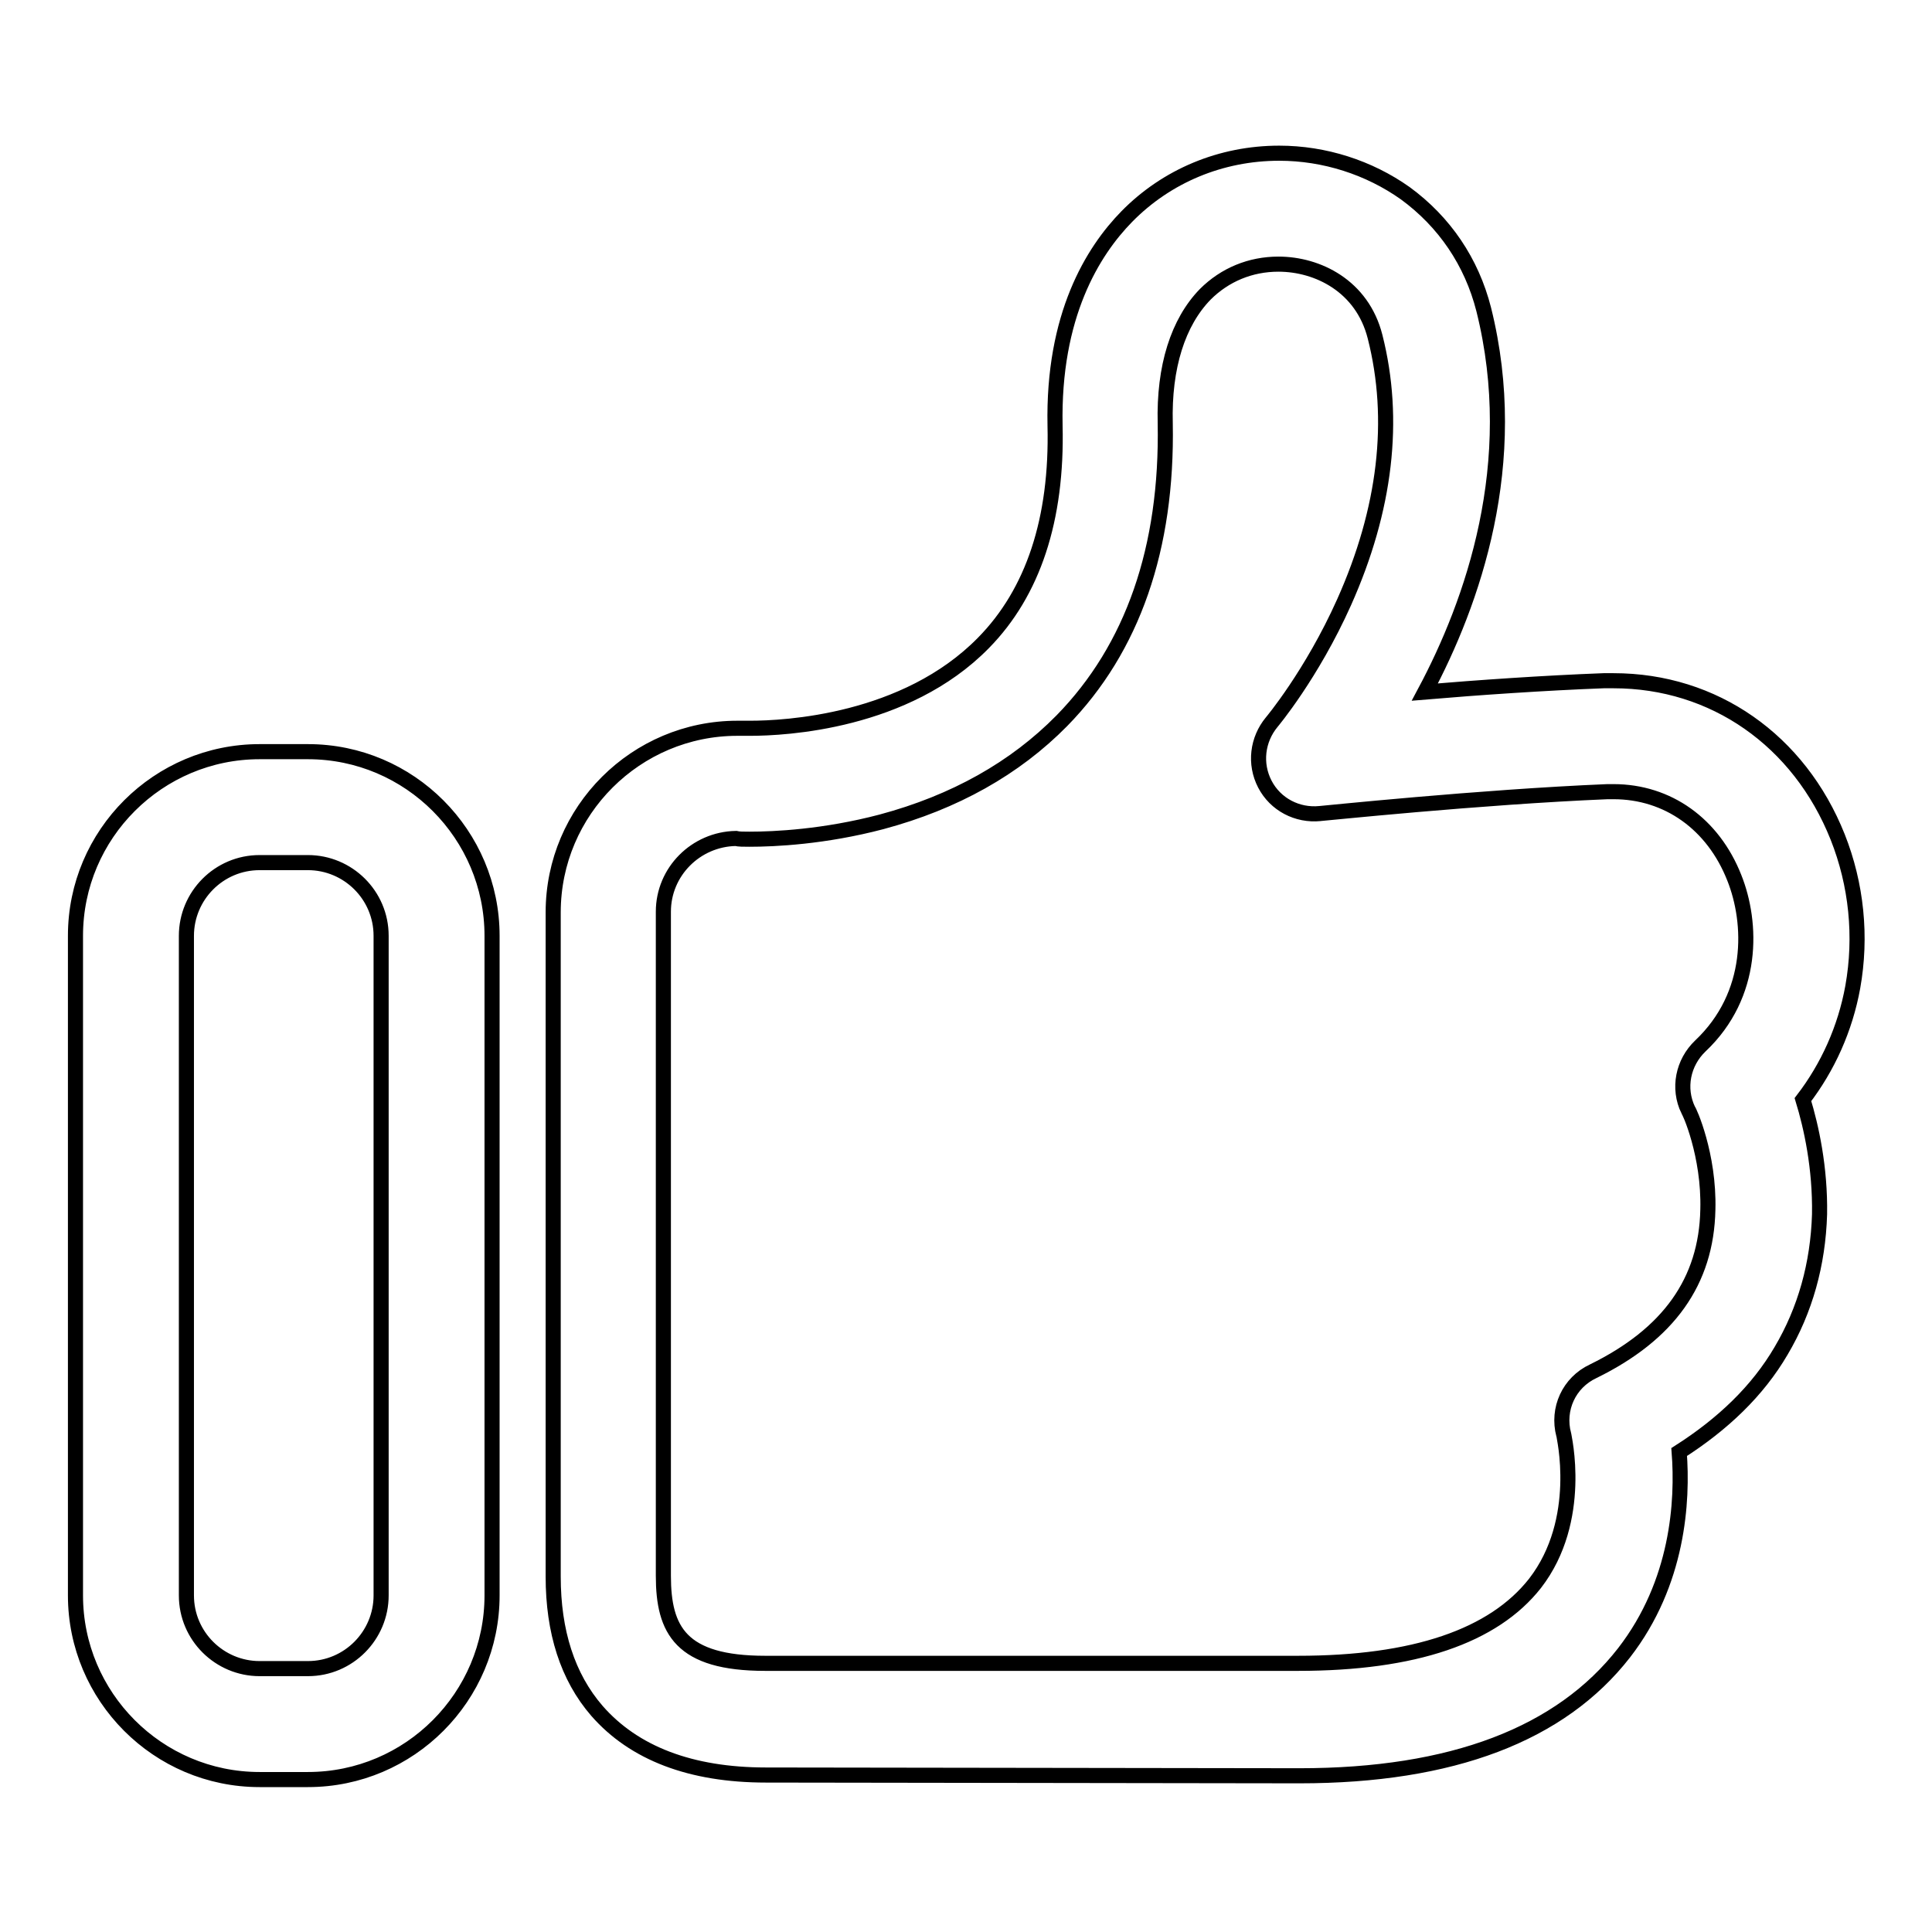
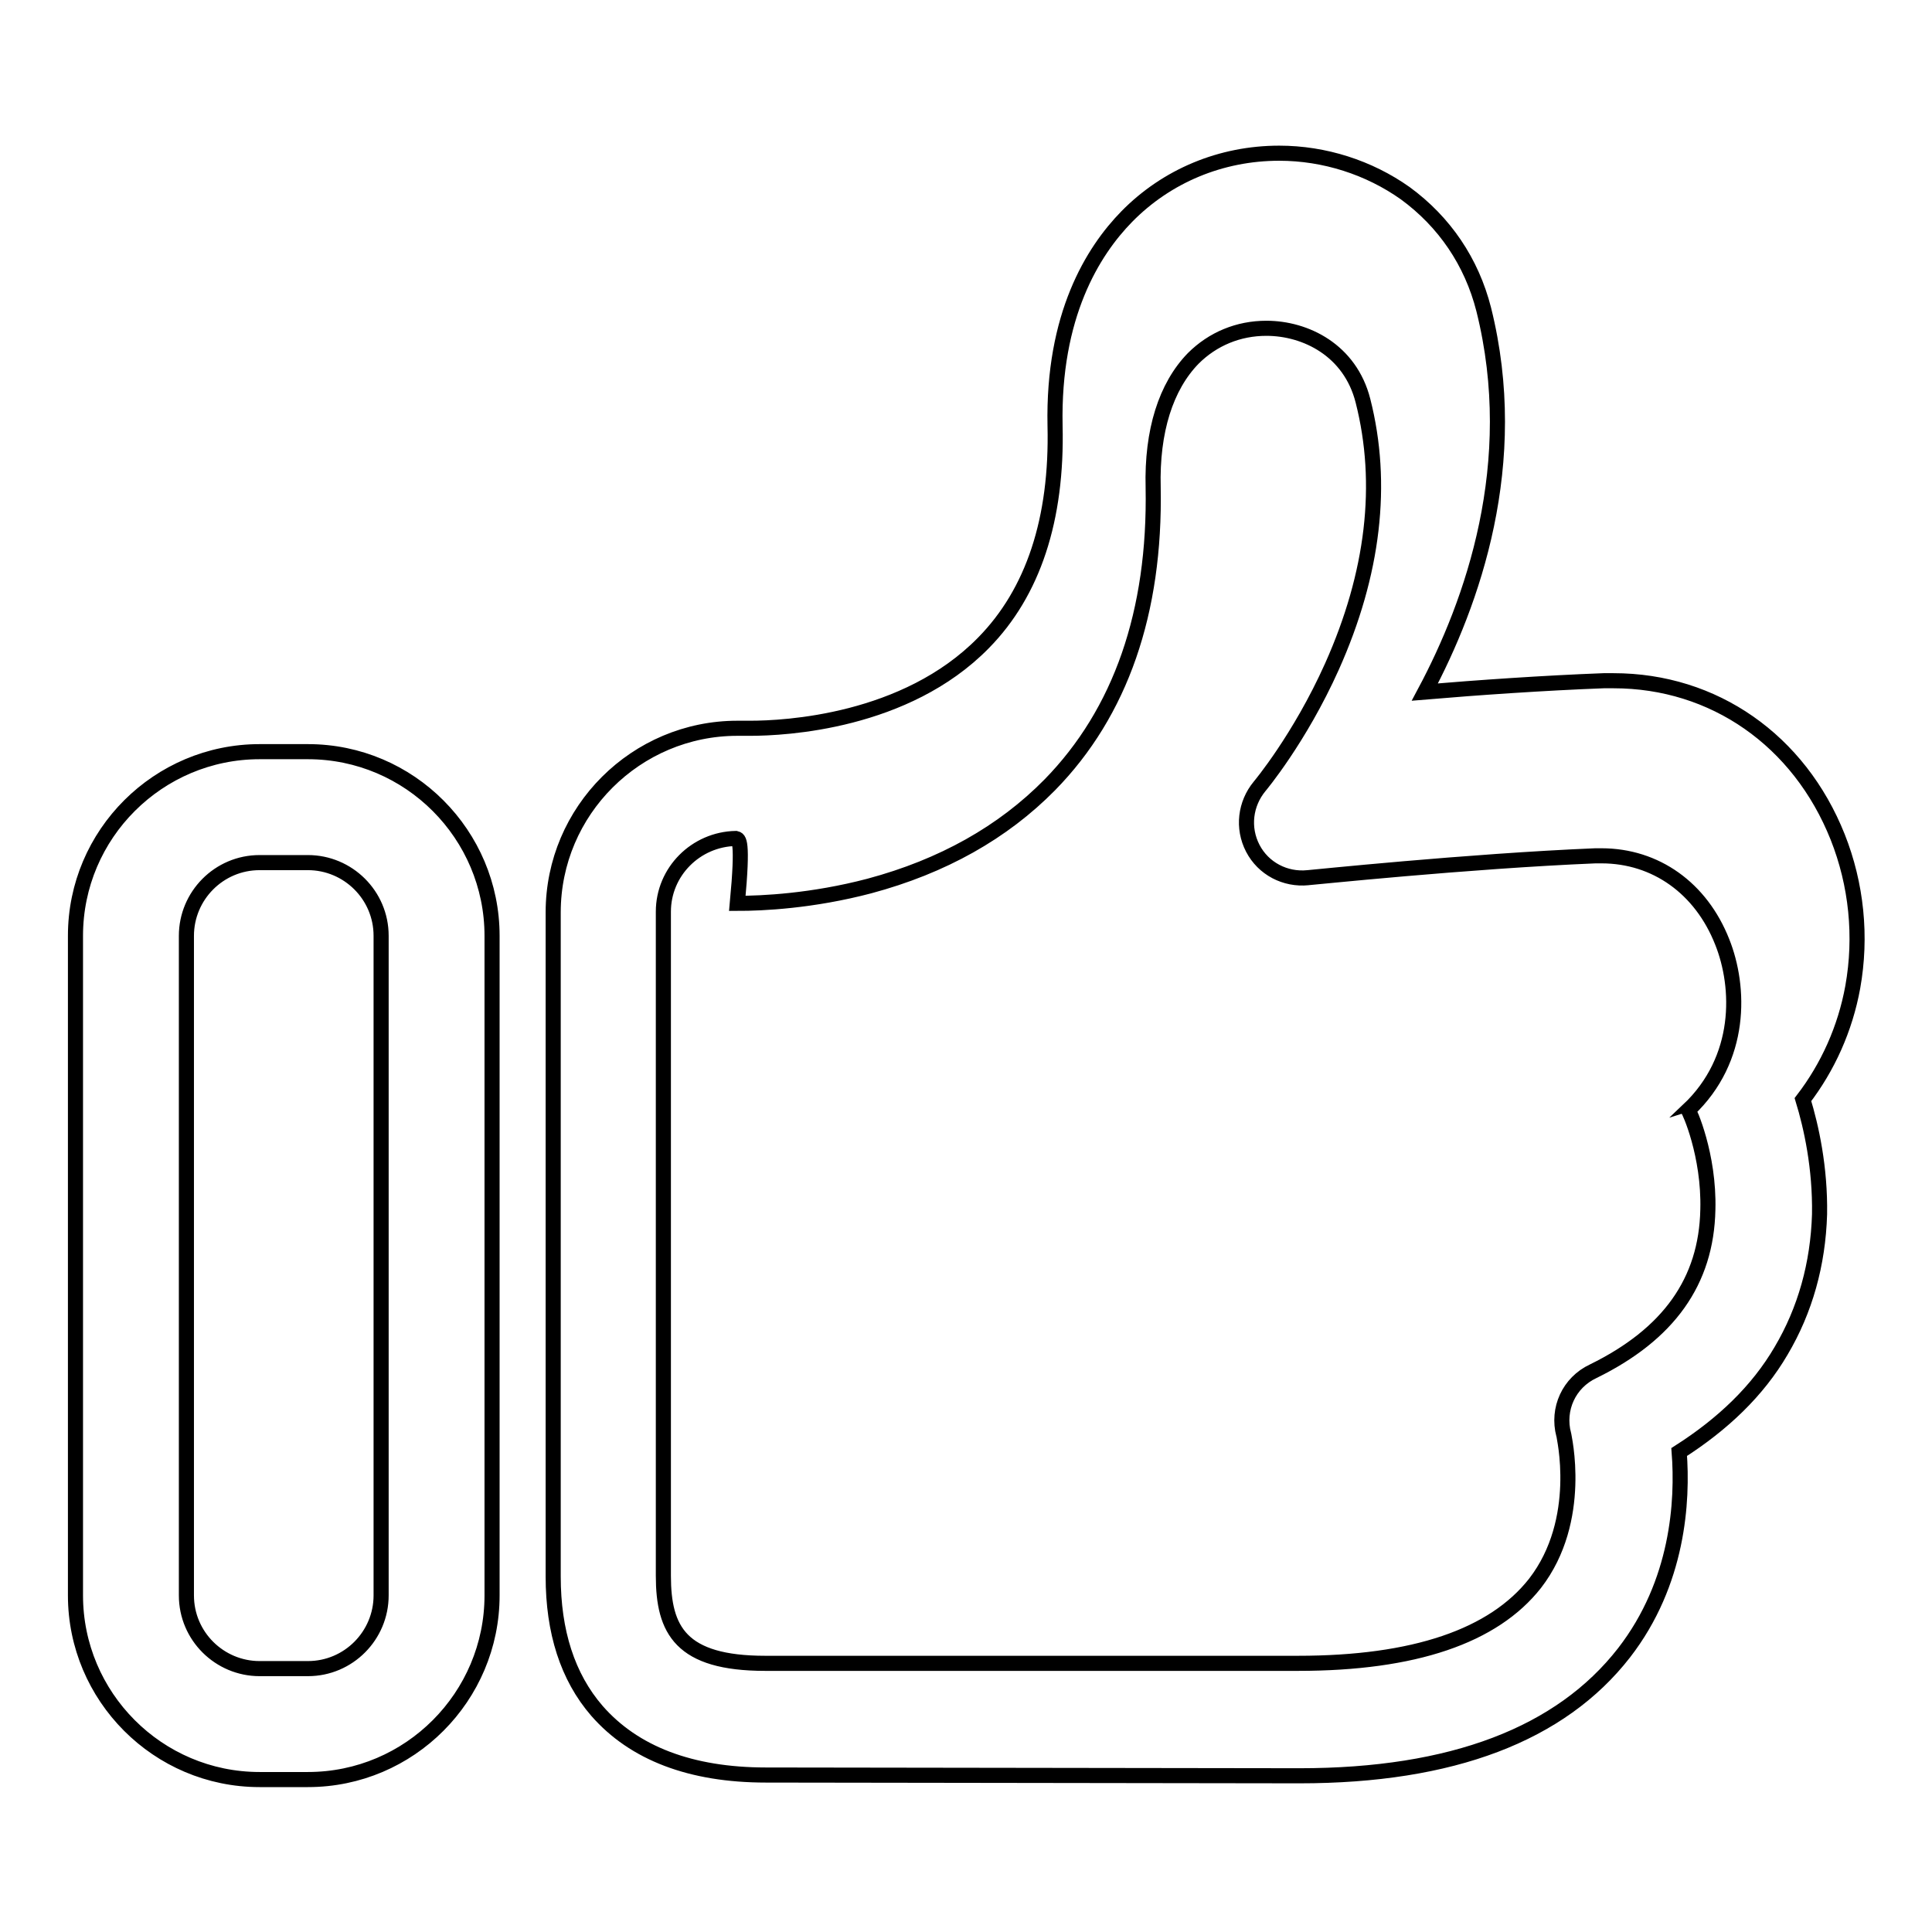
<svg xmlns="http://www.w3.org/2000/svg" version="1.1" x="0px" y="0px" viewBox="0 0 256 256" enable-background="new 0 0 256 256" xml:space="preserve">
  <g>
-     <path stroke-width="2" fill-opacity="0" stroke="#000000" d="M101.5,235.2C101.5,235.2,101.5,235.2,101.5,235.2c-10,0-17.5-2.9-22.4-8.5c-3.9-4.5-5.8-10.5-5.8-17.8v-88 c0-13.5,11-24.4,24.4-24.4c0.2,0,0.3,0,0.5,0c0,0,0,0,0,0c0,0,0.5,0,1.2,0c4.6,0,20.6-0.8,30.9-11.3c6.6-6.7,9.8-16.4,9.5-28.8 c-0.3-14.6,5-23.1,9.5-27.7c5.3-5.4,12.5-8.4,20.2-8.4c6,0,11.9,1.9,16.7,5.3c5.2,3.8,8.8,9.1,10.4,15.4 c5.1,20.4-1.5,38.9-7.8,50.7c7.1-0.6,15.8-1.2,23.7-1.5c0.4,0,0.9,0,1.3,0c13.3,0,24.6,7.9,29.7,20.7c2.5,6.3,3.2,13.2,2,19.9 c-1,5.5-3.3,10.6-6.6,14.9c1.1,3.6,2.3,9,2.2,15.2c-0.2,6.6-1.9,12.7-5.1,18.1c-3.1,5.3-7.7,9.7-13.5,13.4 c0.5,6.5-0.1,17.3-7.3,26.6c-8.4,10.8-22.8,16.3-43,16.3L101.5,235.2z M97.5,111.1c-5.3,0.1-9.6,4.4-9.6,9.7v88 c0,7.2,2.3,11.6,13.5,11.6l70.6,0c15.4,0,25.9-3.6,31.4-10.6c6.5-8.4,3.8-19.6,3.8-19.7c-0.9-3.4,0.7-6.9,3.9-8.4 c10-4.9,15-11.9,15.2-21.4c0.2-7.3-2.5-13.2-2.6-13.2c-1.4-2.9-0.7-6.3,1.6-8.5c7.2-6.8,6.9-16.3,4.5-22.3 c-2.8-7.1-8.8-11.4-16-11.4c-0.3,0-0.5,0-0.8,0c-16.9,0.7-37.9,2.9-38.1,2.9c-3,0.3-5.9-1.2-7.3-3.9c-1.4-2.7-1-5.9,0.9-8.2 c0,0,5.3-6.3,9.6-15.9c5.5-12.3,6.9-24.2,4.1-35.2c-1.7-6.7-7.6-9.6-12.8-9.6c-3.7,0-7.1,1.4-9.7,4c-3.6,3.7-5.5,9.6-5.3,17.1 c0.3,16.5-4.3,29.8-13.7,39.4c-6.2,6.3-14.2,10.8-23.9,13.4c-7.6,2-14.2,2.3-17.5,2.3c0,0,0,0,0,0 C98.5,111.2,97.9,111.2,97.5,111.1z M40.8,235.8h-6.4c-13.5,0-24.4-11-24.4-24.4V124c0-13.5,11-24.4,24.4-24.4h6.4 c13.5,0,24.4,11,24.4,24.4v87.4C65.2,224.8,54.3,235.8,40.8,235.8z M34.4,114.3c-5.4,0-9.7,4.4-9.7,9.7v87.4c0,5.4,4.4,9.7,9.7,9.7 h6.4c5.4,0,9.7-4.4,9.7-9.7V124c0-5.4-4.4-9.7-9.7-9.7H34.4z" />
+     <path stroke-width="2" fill-opacity="0" stroke="#000000" d="M101.5,235.2C101.5,235.2,101.5,235.2,101.5,235.2c-10,0-17.5-2.9-22.4-8.5c-3.9-4.5-5.8-10.5-5.8-17.8v-88 c0-13.5,11-24.4,24.4-24.4c0.2,0,0.3,0,0.5,0c0,0,0,0,0,0c0,0,0.5,0,1.2,0c4.6,0,20.6-0.8,30.9-11.3c6.6-6.7,9.8-16.4,9.5-28.8 c-0.3-14.6,5-23.1,9.5-27.7c5.3-5.4,12.5-8.4,20.2-8.4c6,0,11.9,1.9,16.7,5.3c5.2,3.8,8.8,9.1,10.4,15.4 c5.1,20.4-1.5,38.9-7.8,50.7c7.1-0.6,15.8-1.2,23.7-1.5c0.4,0,0.9,0,1.3,0c13.3,0,24.6,7.9,29.7,20.7c2.5,6.3,3.2,13.2,2,19.9 c-1,5.5-3.3,10.6-6.6,14.9c1.1,3.6,2.3,9,2.2,15.2c-0.2,6.6-1.9,12.7-5.1,18.1c-3.1,5.3-7.7,9.7-13.5,13.4 c0.5,6.5-0.1,17.3-7.3,26.6c-8.4,10.8-22.8,16.3-43,16.3L101.5,235.2z M97.5,111.1c-5.3,0.1-9.6,4.4-9.6,9.7v88 c0,7.2,2.3,11.6,13.5,11.6l70.6,0c15.4,0,25.9-3.6,31.4-10.6c6.5-8.4,3.8-19.6,3.8-19.7c-0.9-3.4,0.7-6.9,3.9-8.4 c10-4.9,15-11.9,15.2-21.4c0.2-7.3-2.5-13.2-2.6-13.2c7.2-6.8,6.9-16.3,4.5-22.3 c-2.8-7.1-8.8-11.4-16-11.4c-0.3,0-0.5,0-0.8,0c-16.9,0.7-37.9,2.9-38.1,2.9c-3,0.3-5.9-1.2-7.3-3.9c-1.4-2.7-1-5.9,0.9-8.2 c0,0,5.3-6.3,9.6-15.9c5.5-12.3,6.9-24.2,4.1-35.2c-1.7-6.7-7.6-9.6-12.8-9.6c-3.7,0-7.1,1.4-9.7,4c-3.6,3.7-5.5,9.6-5.3,17.1 c0.3,16.5-4.3,29.8-13.7,39.4c-6.2,6.3-14.2,10.8-23.9,13.4c-7.6,2-14.2,2.3-17.5,2.3c0,0,0,0,0,0 C98.5,111.2,97.9,111.2,97.5,111.1z M40.8,235.8h-6.4c-13.5,0-24.4-11-24.4-24.4V124c0-13.5,11-24.4,24.4-24.4h6.4 c13.5,0,24.4,11,24.4,24.4v87.4C65.2,224.8,54.3,235.8,40.8,235.8z M34.4,114.3c-5.4,0-9.7,4.4-9.7,9.7v87.4c0,5.4,4.4,9.7,9.7,9.7 h6.4c5.4,0,9.7-4.4,9.7-9.7V124c0-5.4-4.4-9.7-9.7-9.7H34.4z" />
  </g>
</svg>